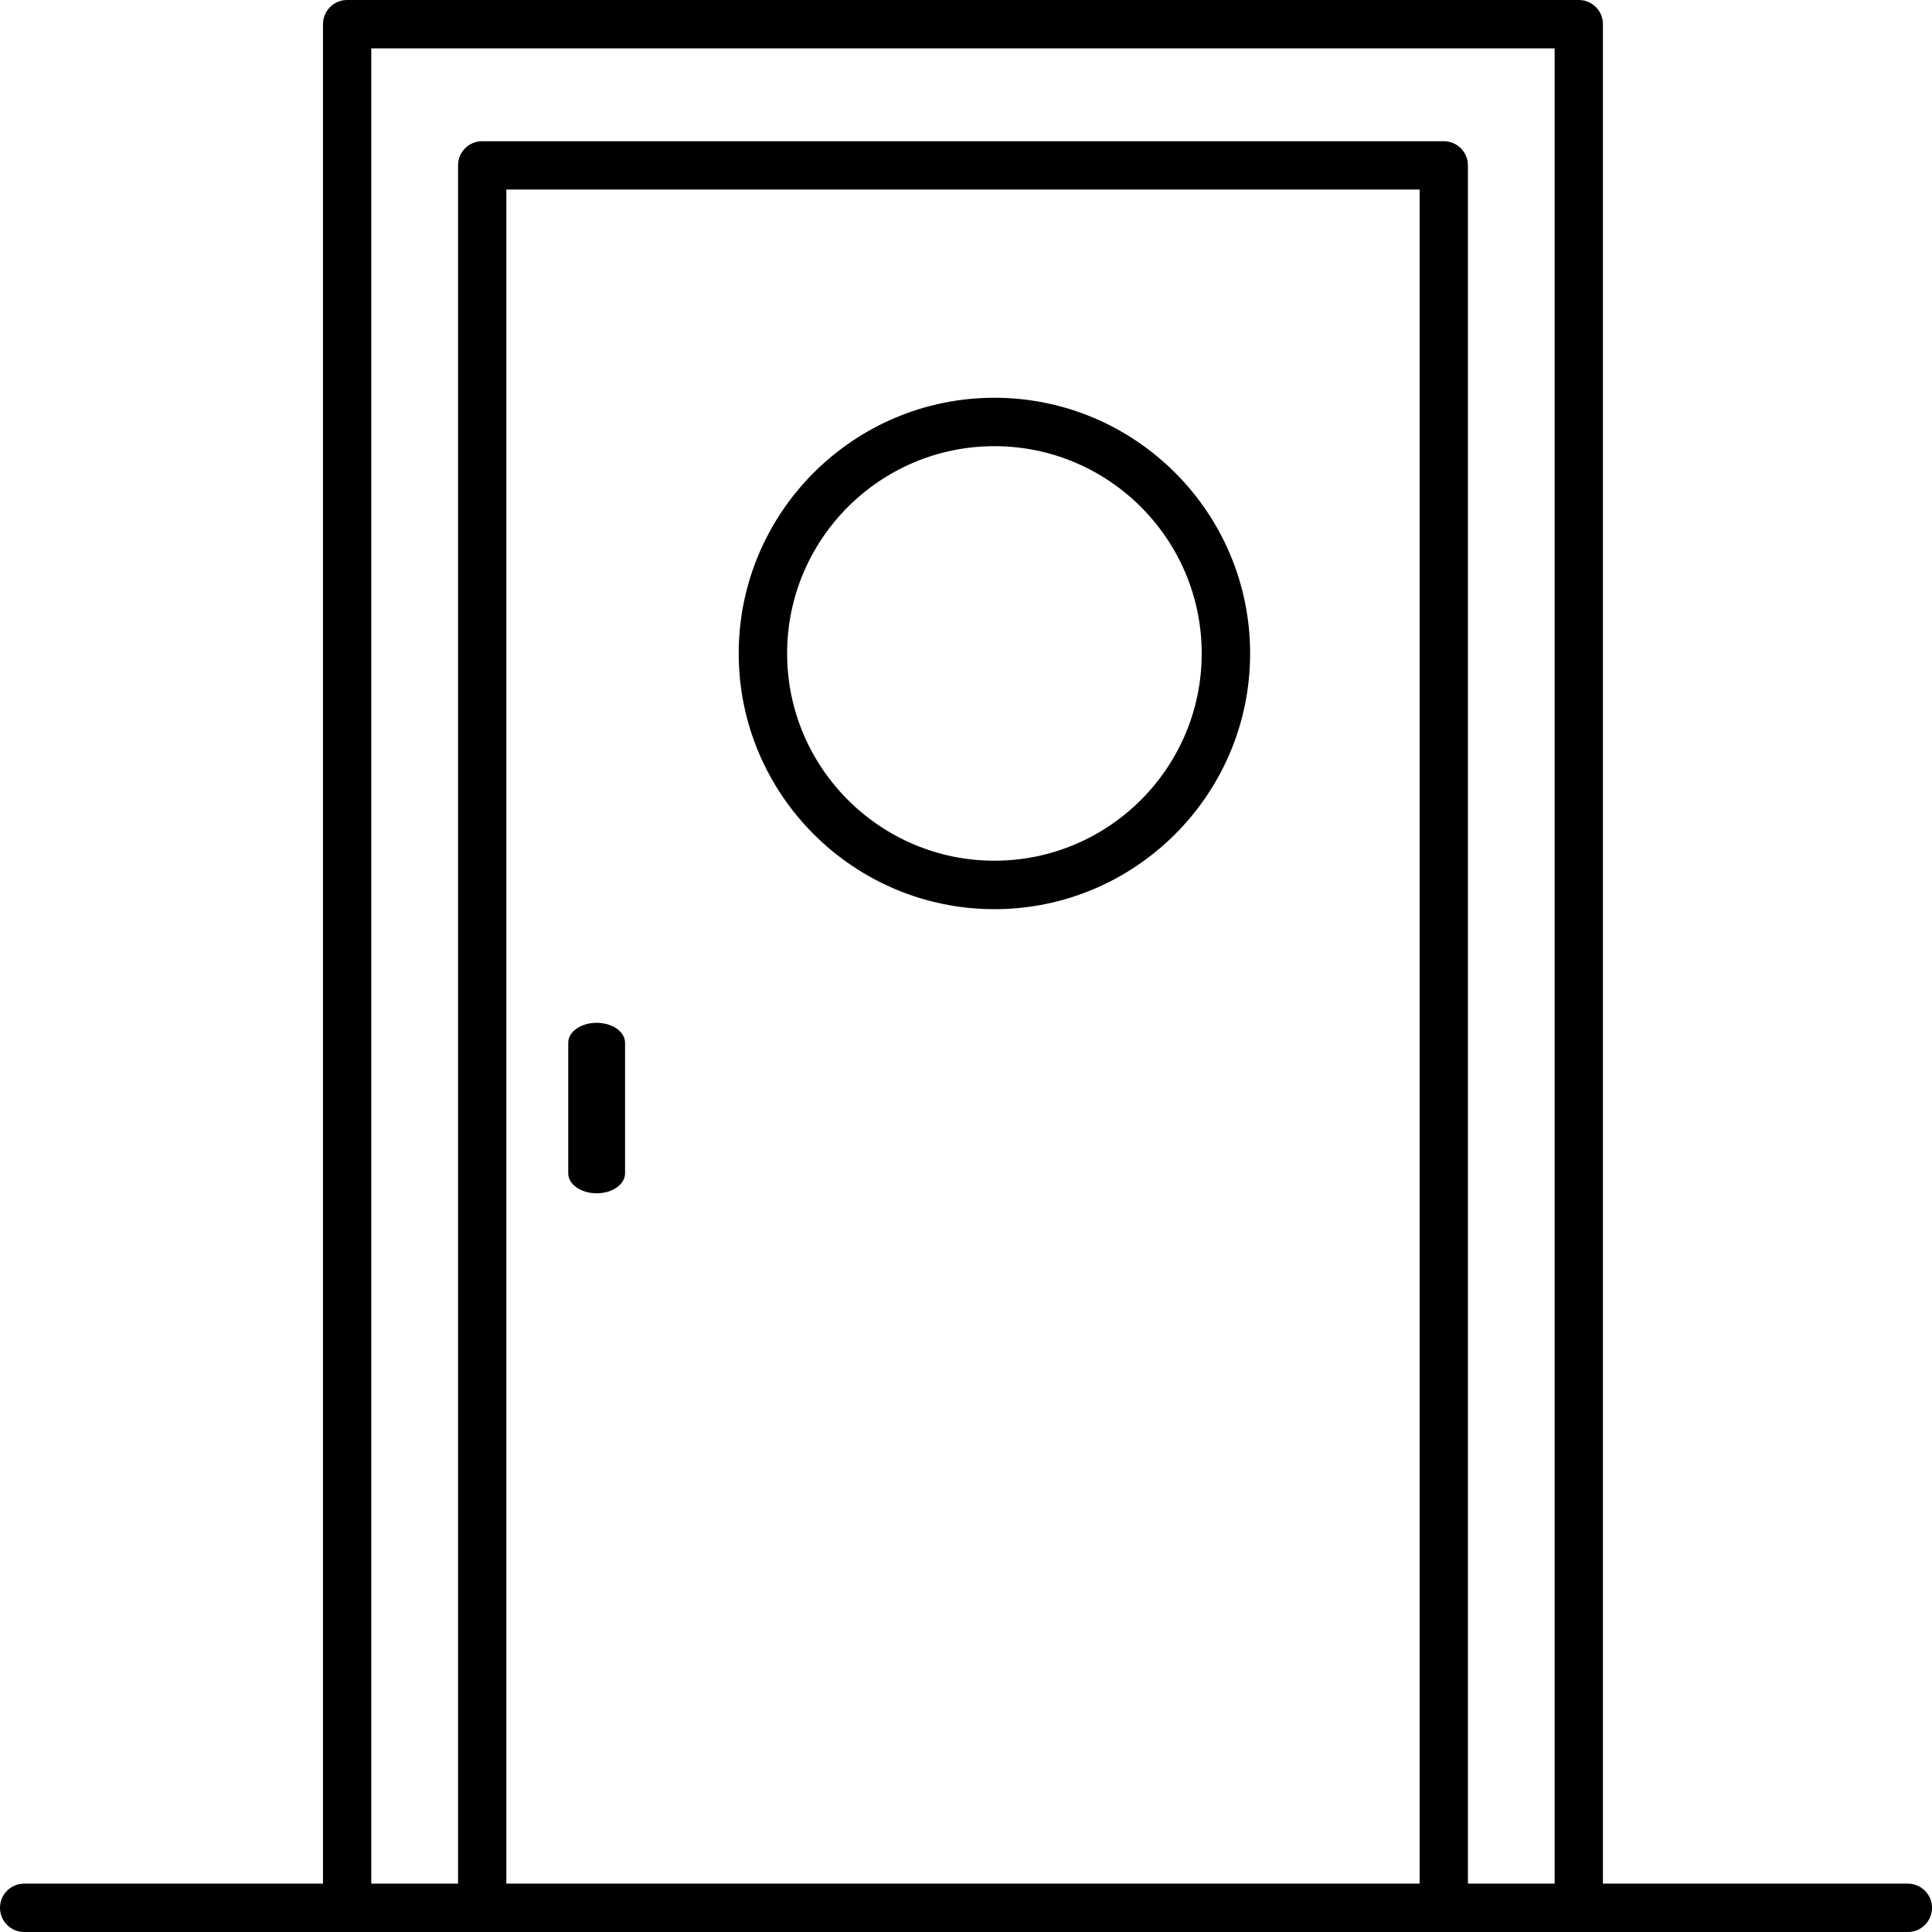
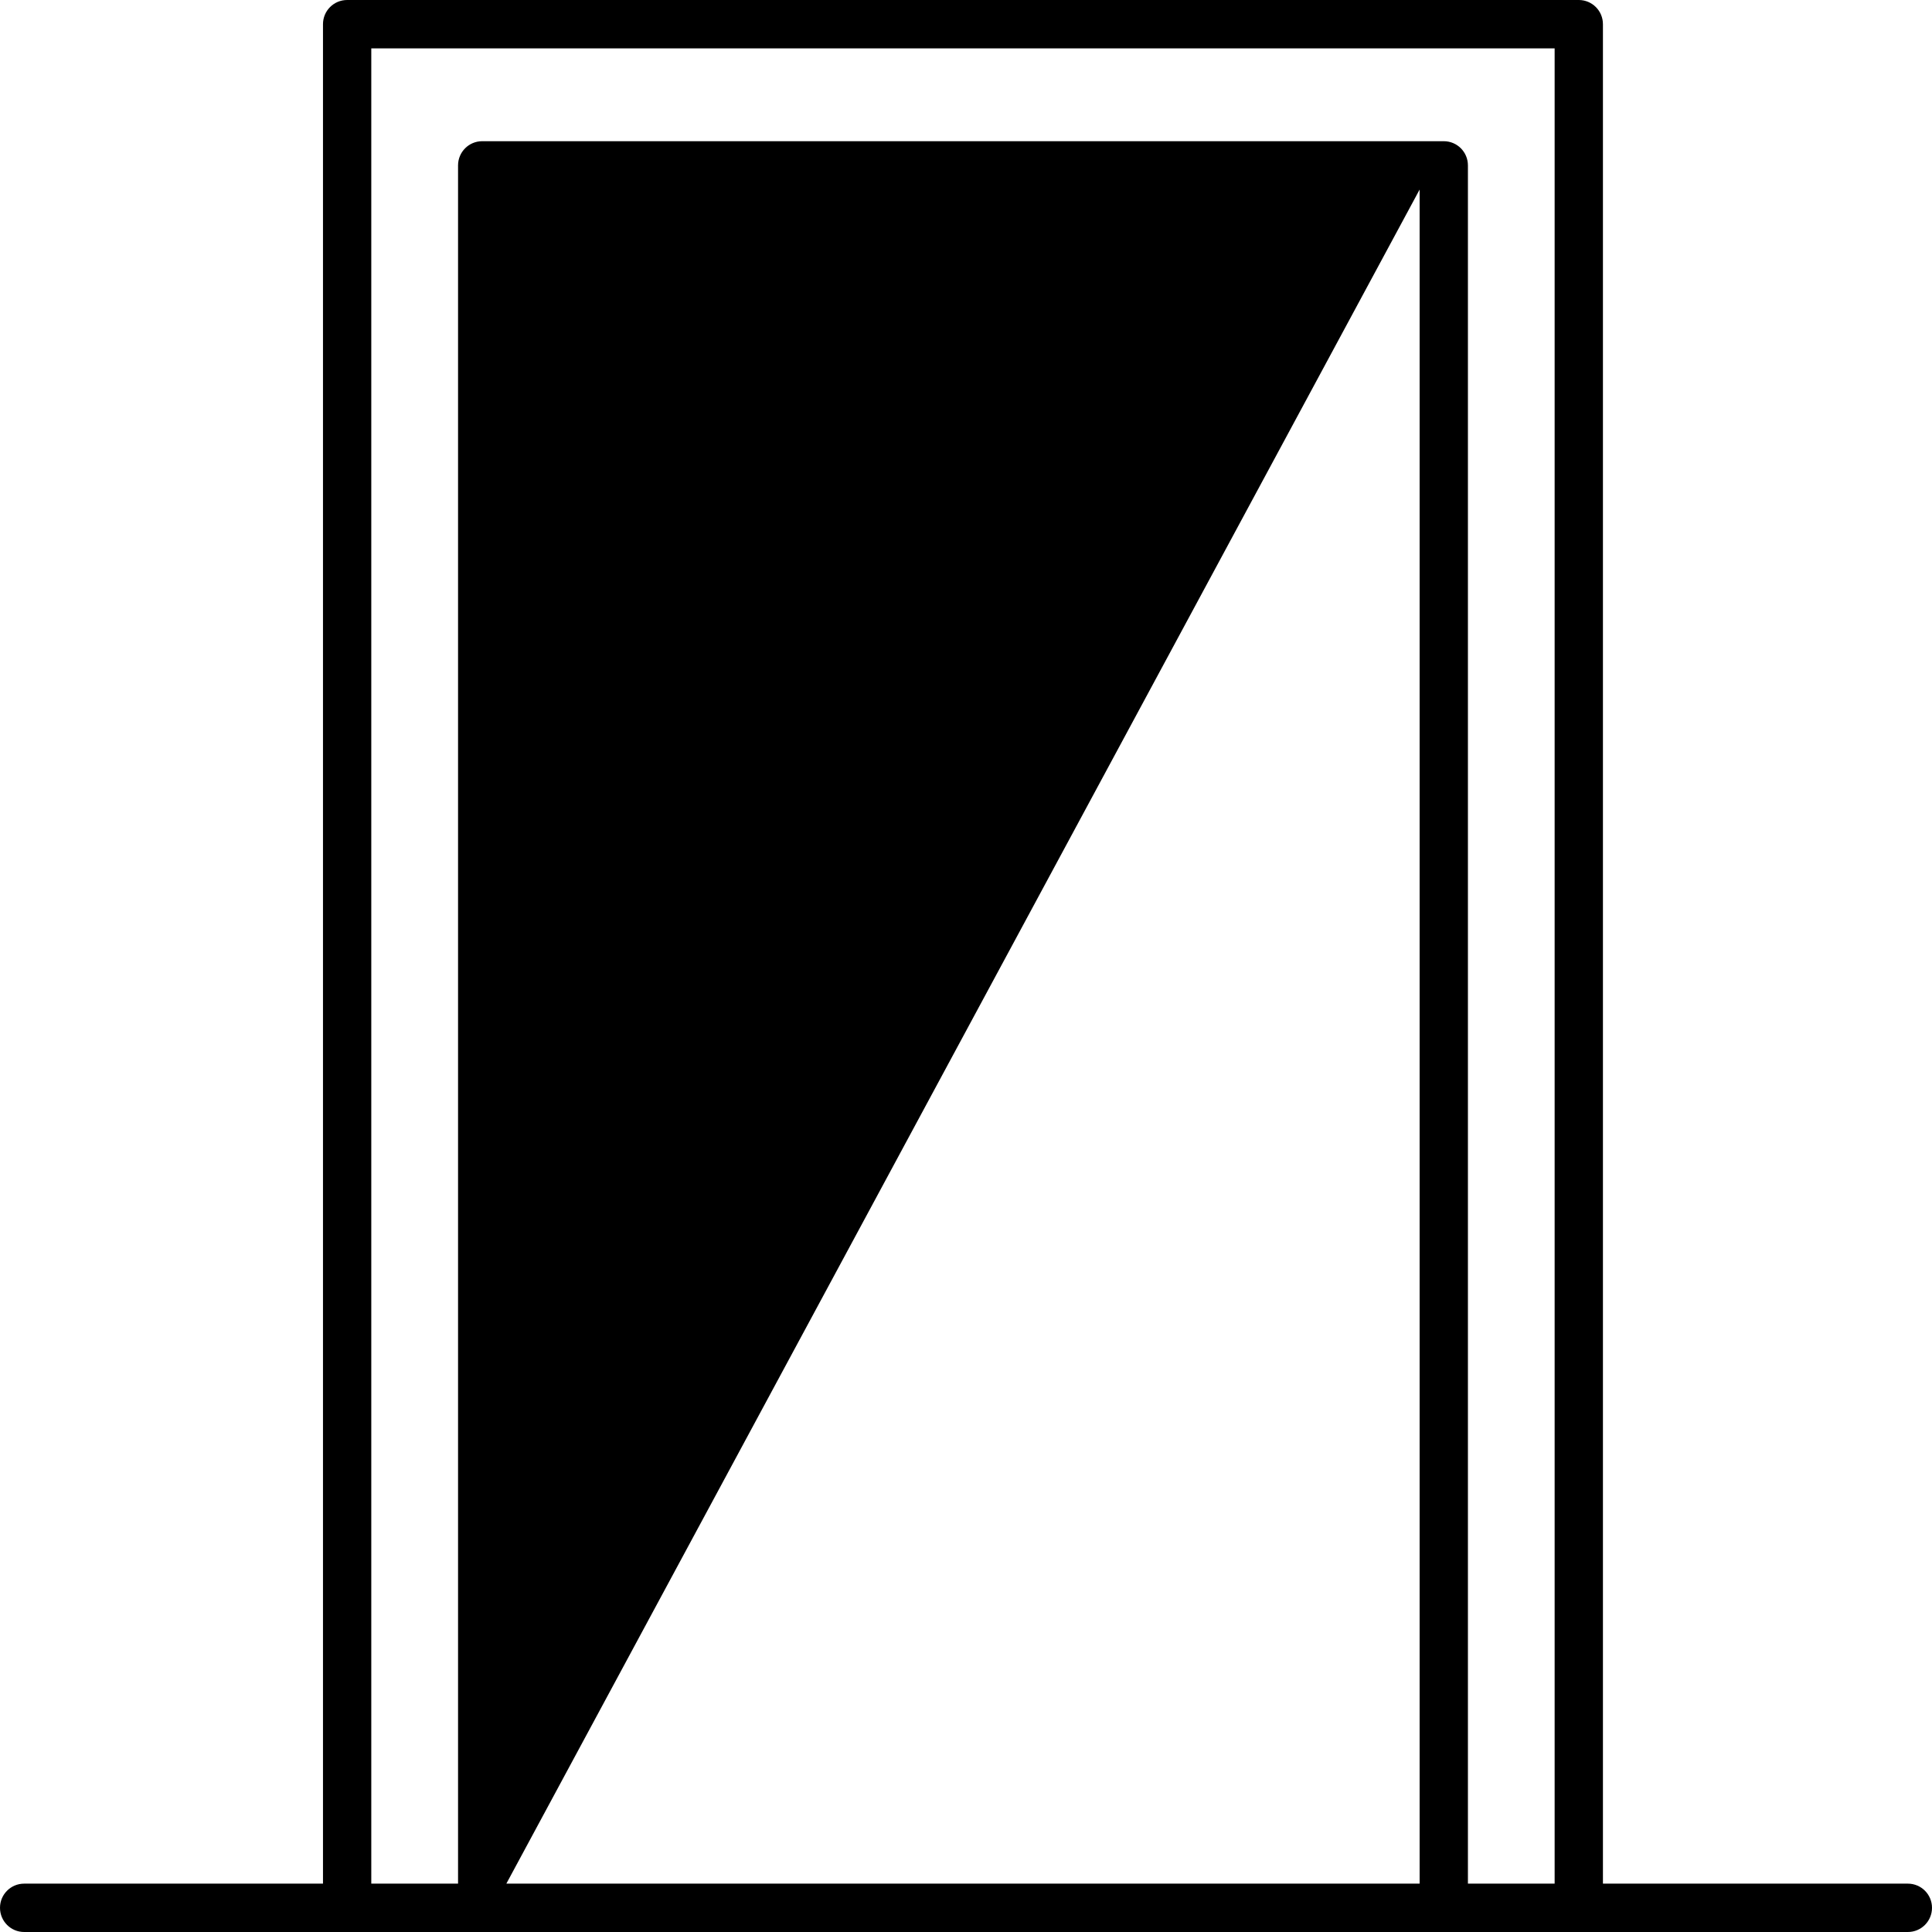
<svg xmlns="http://www.w3.org/2000/svg" width="34px" height="34px" viewBox="0 0 34 34" version="1.1">
  <title>Icon/room</title>
  <desc>Created with Sketch.</desc>
  <g id="Icon/room" stroke="none" stroke-width="1" fill="none" fill-rule="evenodd">
    <g id="noun_room_1216317" fill="#000" fill-rule="nonzero">
-       <path d="M27.784,0 L6.109,0 C5.874,0 5.684,0.19 5.684,0.426 L5.684,33.149 L0.425,33.149 C0.19,33.149 0,33.339 0,33.574 C0,33.81 0.19,34 0.425,34 L33.575,34 C33.81,34 34,33.81 34,33.574 C34,33.339 33.81,33.149 33.575,33.149 L28.209,33.149 L28.209,0.426 C28.209,0.19 28.019,0 27.784,0 Z M6.534,0.851 L27.359,0.851 L27.359,33.149 L25.833,33.149 L25.833,2.911 C25.833,2.675 25.643,2.485 25.408,2.485 L8.486,2.485 C8.251,2.485 8.061,2.675 8.061,2.911 L8.061,33.149 L6.534,33.149 L6.534,0.851 Z M24.983,33.149 L8.911,33.149 L8.911,3.336 L24.983,3.336 L24.983,33.149 L24.983,33.149 Z" id="Shape" />
+       <path d="M27.784,0 L6.109,0 C5.874,0 5.684,0.19 5.684,0.426 L5.684,33.149 L0.425,33.149 C0.19,33.149 0,33.339 0,33.574 C0,33.81 0.19,34 0.425,34 L33.575,34 C33.81,34 34,33.81 34,33.574 C34,33.339 33.81,33.149 33.575,33.149 L28.209,33.149 L28.209,0.426 C28.209,0.19 28.019,0 27.784,0 Z M6.534,0.851 L27.359,0.851 L27.359,33.149 L25.833,33.149 L25.833,2.911 C25.833,2.675 25.643,2.485 25.408,2.485 L8.486,2.485 C8.251,2.485 8.061,2.675 8.061,2.911 L8.061,33.149 L6.534,33.149 L6.534,0.851 Z M24.983,33.149 L8.911,33.149 L24.983,3.336 L24.983,33.149 L24.983,33.149 Z" id="Shape" />
      <path d="M10.5,21 C10.777,21 11,20.843 11,20.649 L11,18.351 C11,18.157 10.777,18 10.5,18 C10.223,18 10,18.157 10,18.351 L10,20.649 C10,20.843 10.223,21 10.5,21 Z" id="Path" />
-       <path d="M17.5,16 C19.981,16 22,13.981 22,11.5 C22,9.019 19.981,7 17.5,7 C15.019,7 13,9.019 13,11.5 C13,13.981 15.019,16 17.5,16 Z M17.5,7.852 C19.512,7.852 21.148,9.488 21.148,11.5 C21.148,13.511 19.512,15.147 17.5,15.147 C15.489,15.147 13.852,13.511 13.852,11.5 C13.852,9.488 15.488,7.852 17.5,7.852 Z" id="Shape" />
    </g>
  </g>
</svg>